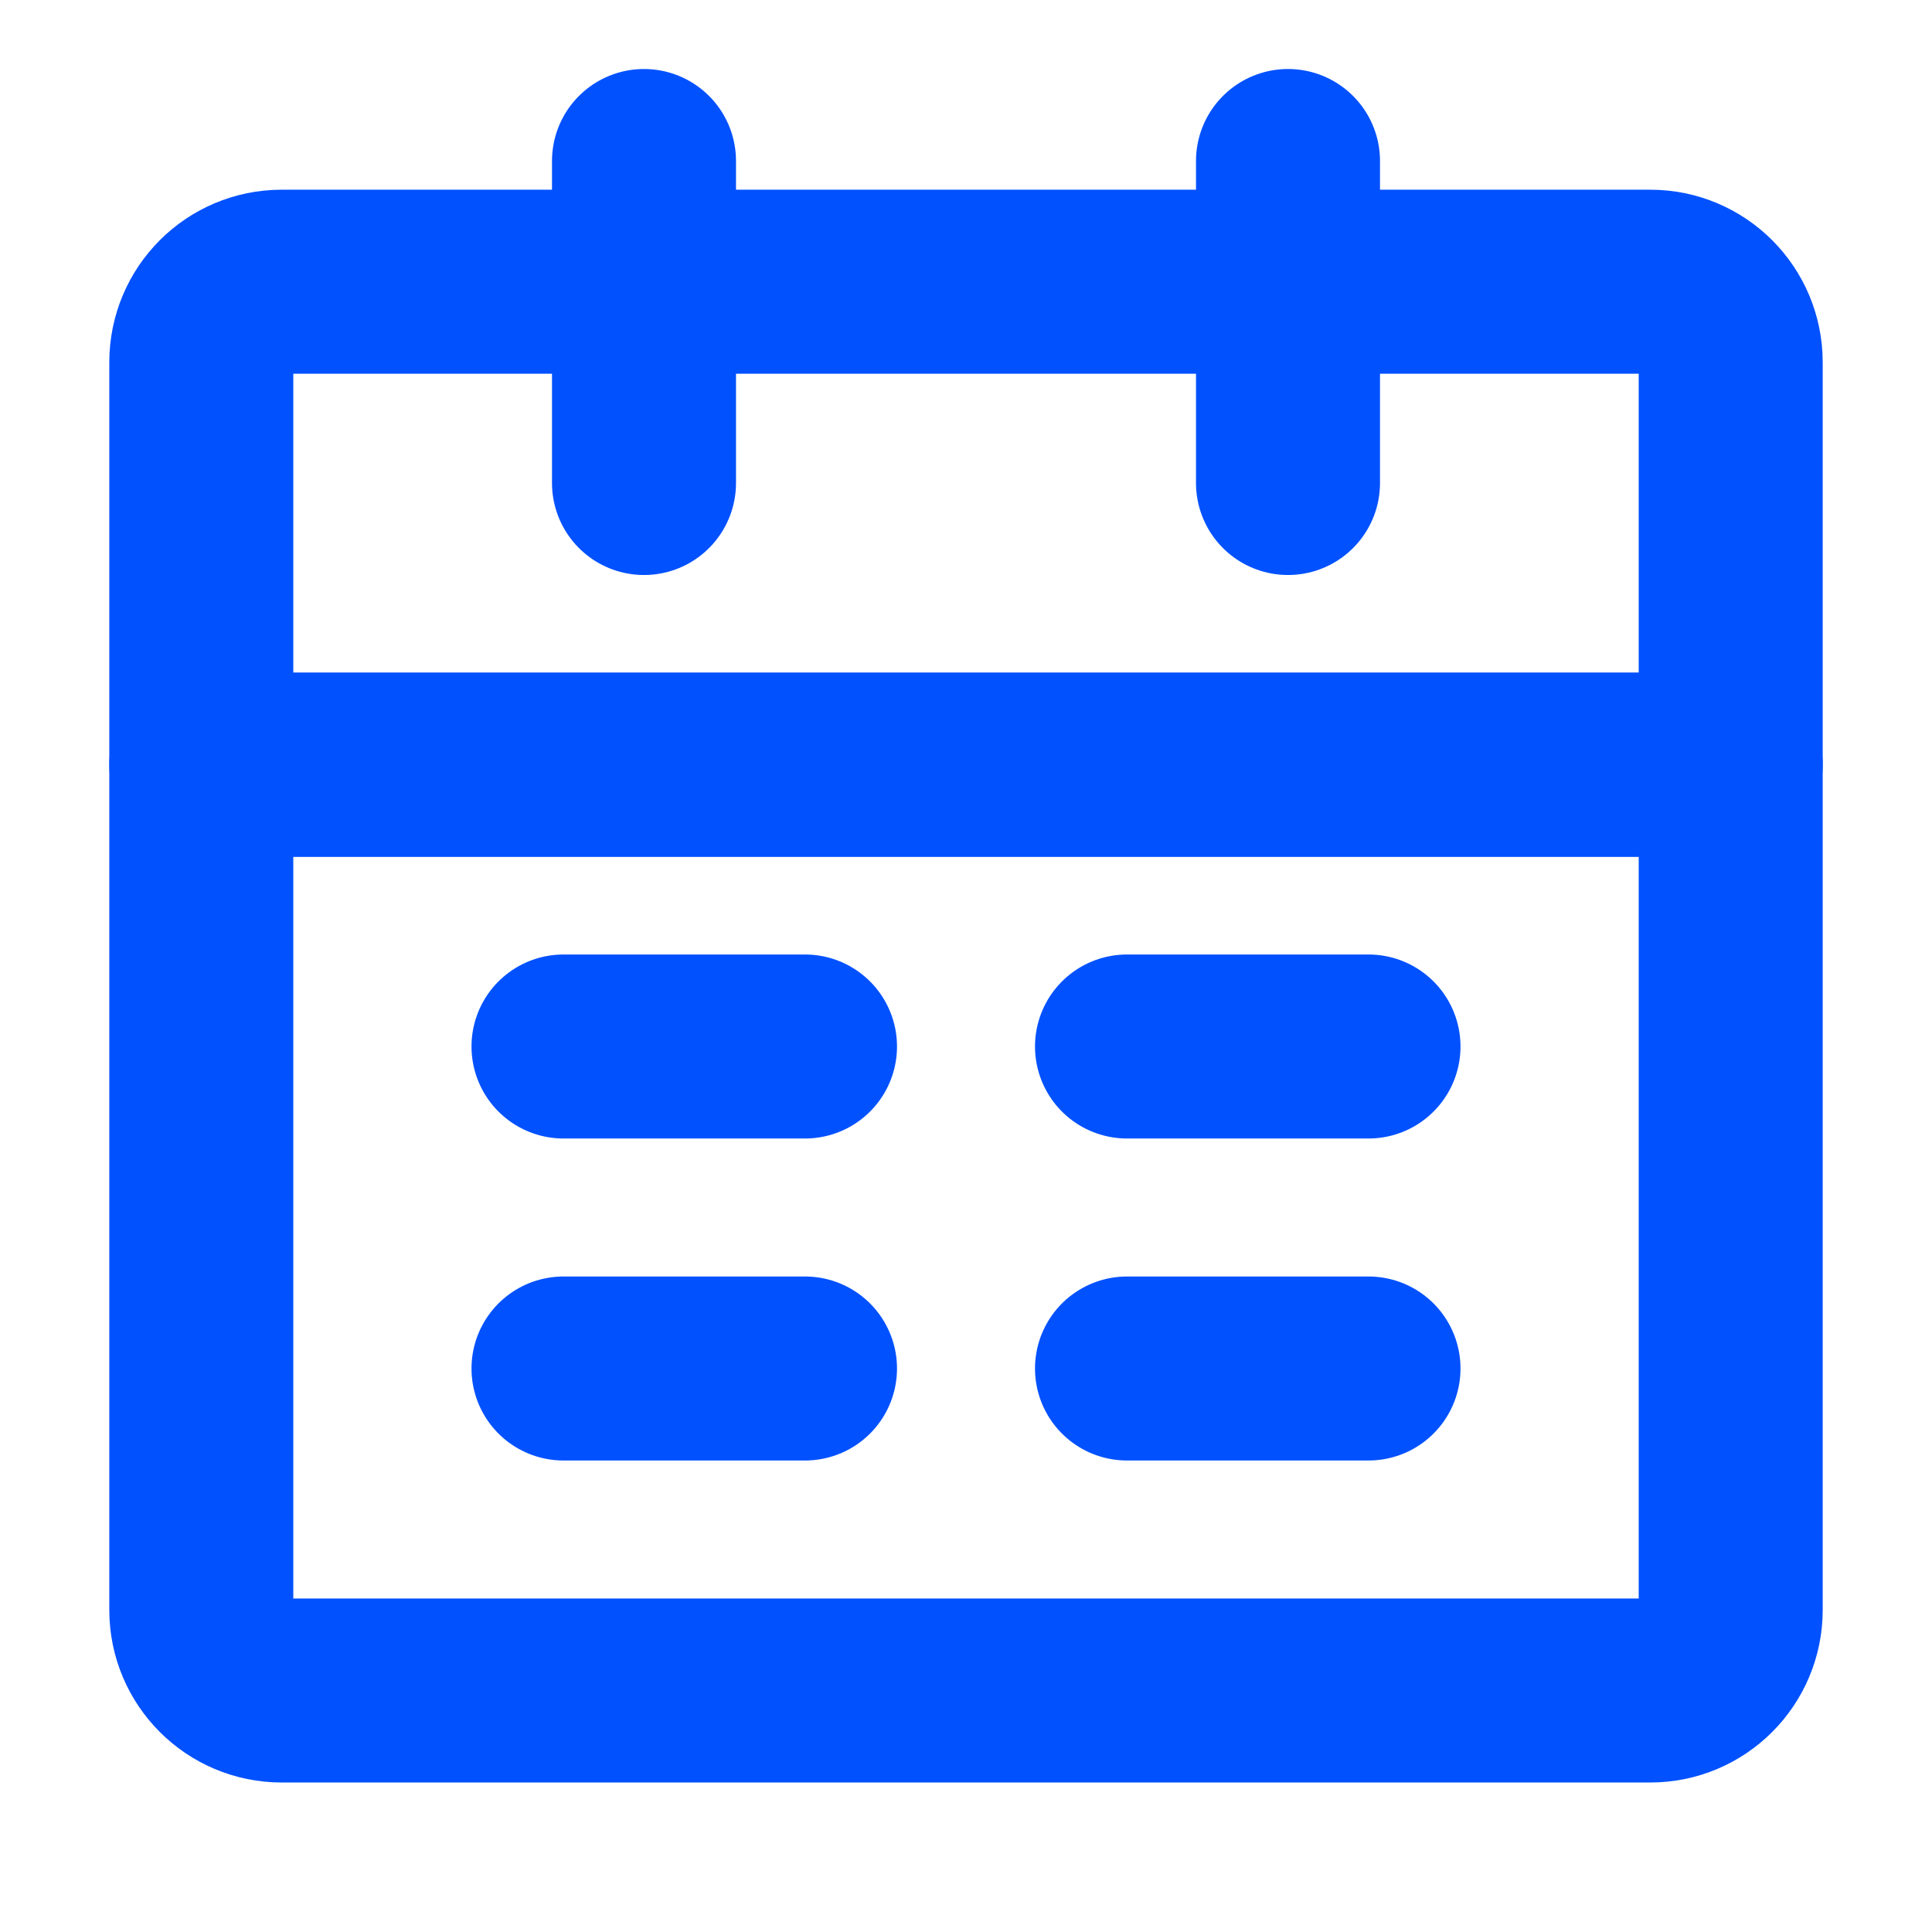
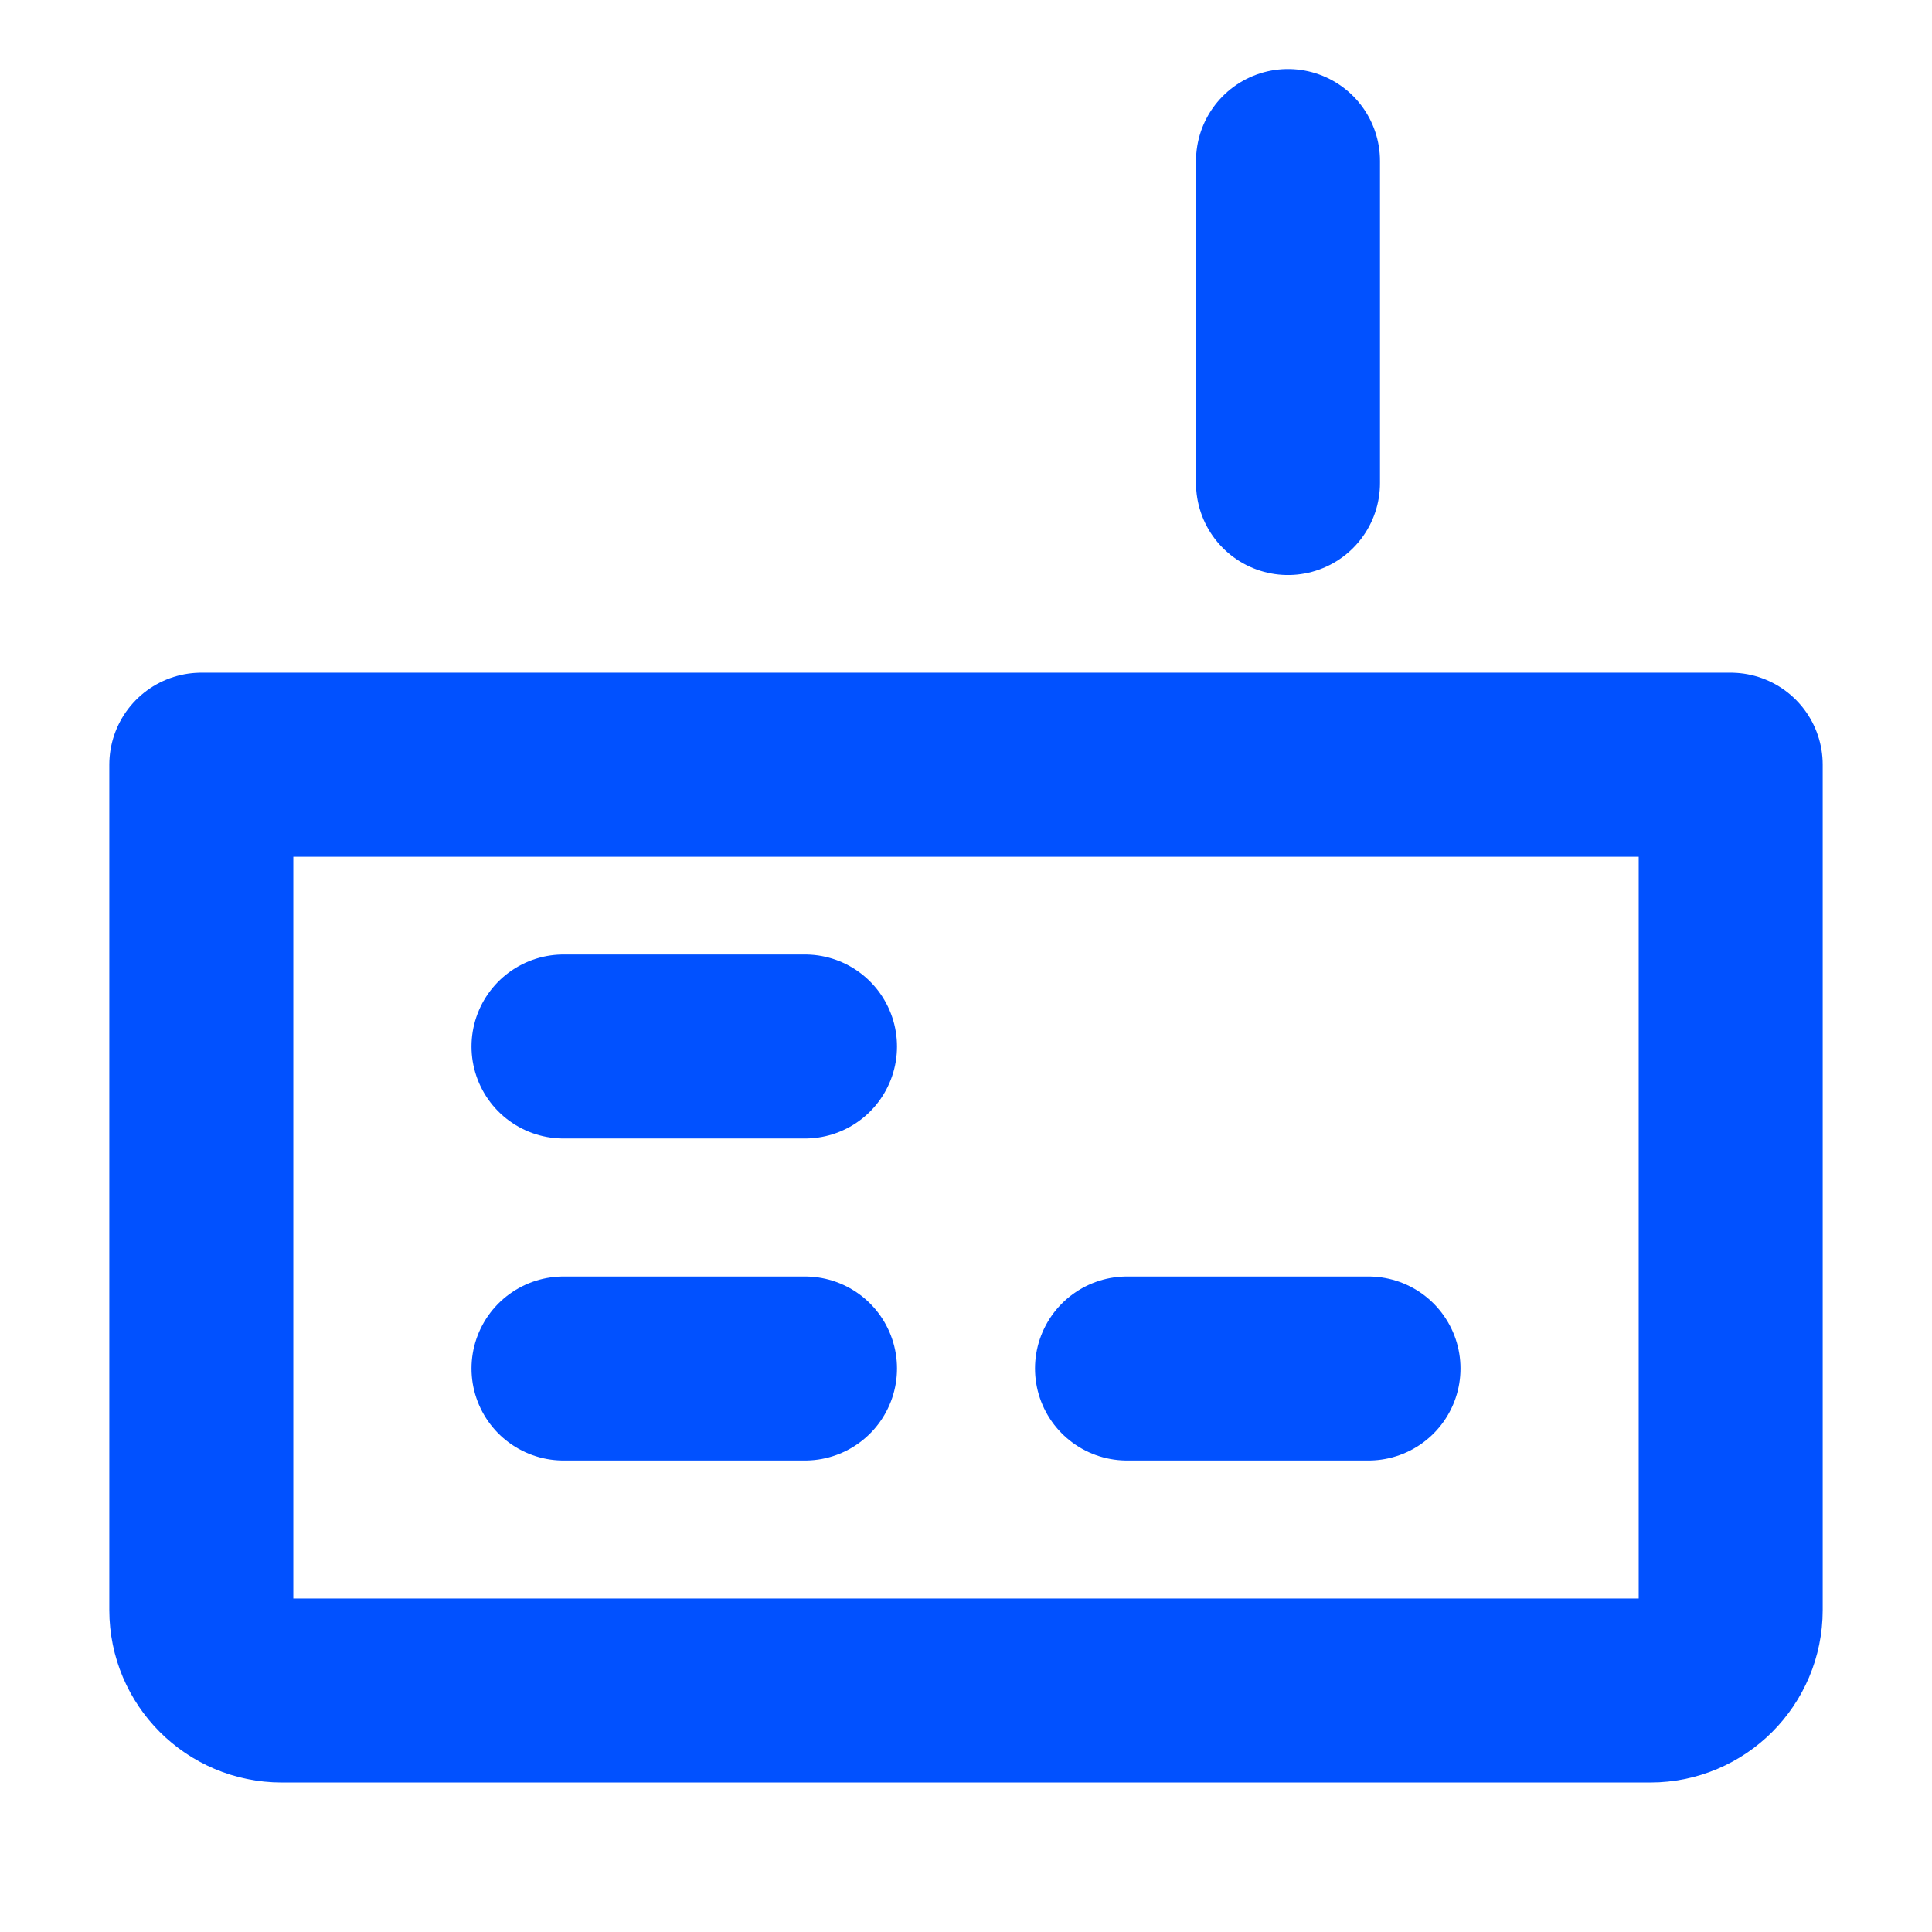
<svg xmlns="http://www.w3.org/2000/svg" width="21" height="21" viewBox="0 0 21 21" fill="none">
  <path d="M2.188 8.312H18.812V17.5C18.812 17.983 18.421 18.375 17.938 18.375H3.062C2.579 18.375 2.188 17.983 2.188 17.5V8.312Z" stroke="#0151FF" stroke-width="2" stroke-linejoin="round" />
-   <path d="M2.188 3.938C2.188 3.454 2.579 3.062 3.062 3.062H17.938C18.421 3.062 18.812 3.454 18.812 3.938V8.312H2.188V3.938Z" stroke="#0151FF" stroke-width="2" stroke-linejoin="round" />
-   <path d="M7 1.75V5.25" stroke="#0151FF" stroke-width="2" stroke-linecap="round" stroke-linejoin="round" />
  <path d="M14 1.75V5.25" stroke="#0151FF" stroke-width="2" stroke-linecap="round" stroke-linejoin="round" />
  <path d="M12.25 14.875H14.875" stroke="#0151FF" stroke-width="2" stroke-linecap="round" stroke-linejoin="round" />
  <path d="M6.125 14.875H8.75" stroke="#0151FF" stroke-width="2" stroke-linecap="round" stroke-linejoin="round" />
-   <path d="M12.25 11.375H14.875" stroke="#0151FF" stroke-width="2" stroke-linecap="round" stroke-linejoin="round" />
  <path d="M6.125 11.375H8.75" stroke="#0151FF" stroke-width="2" stroke-linecap="round" stroke-linejoin="round" />
</svg>